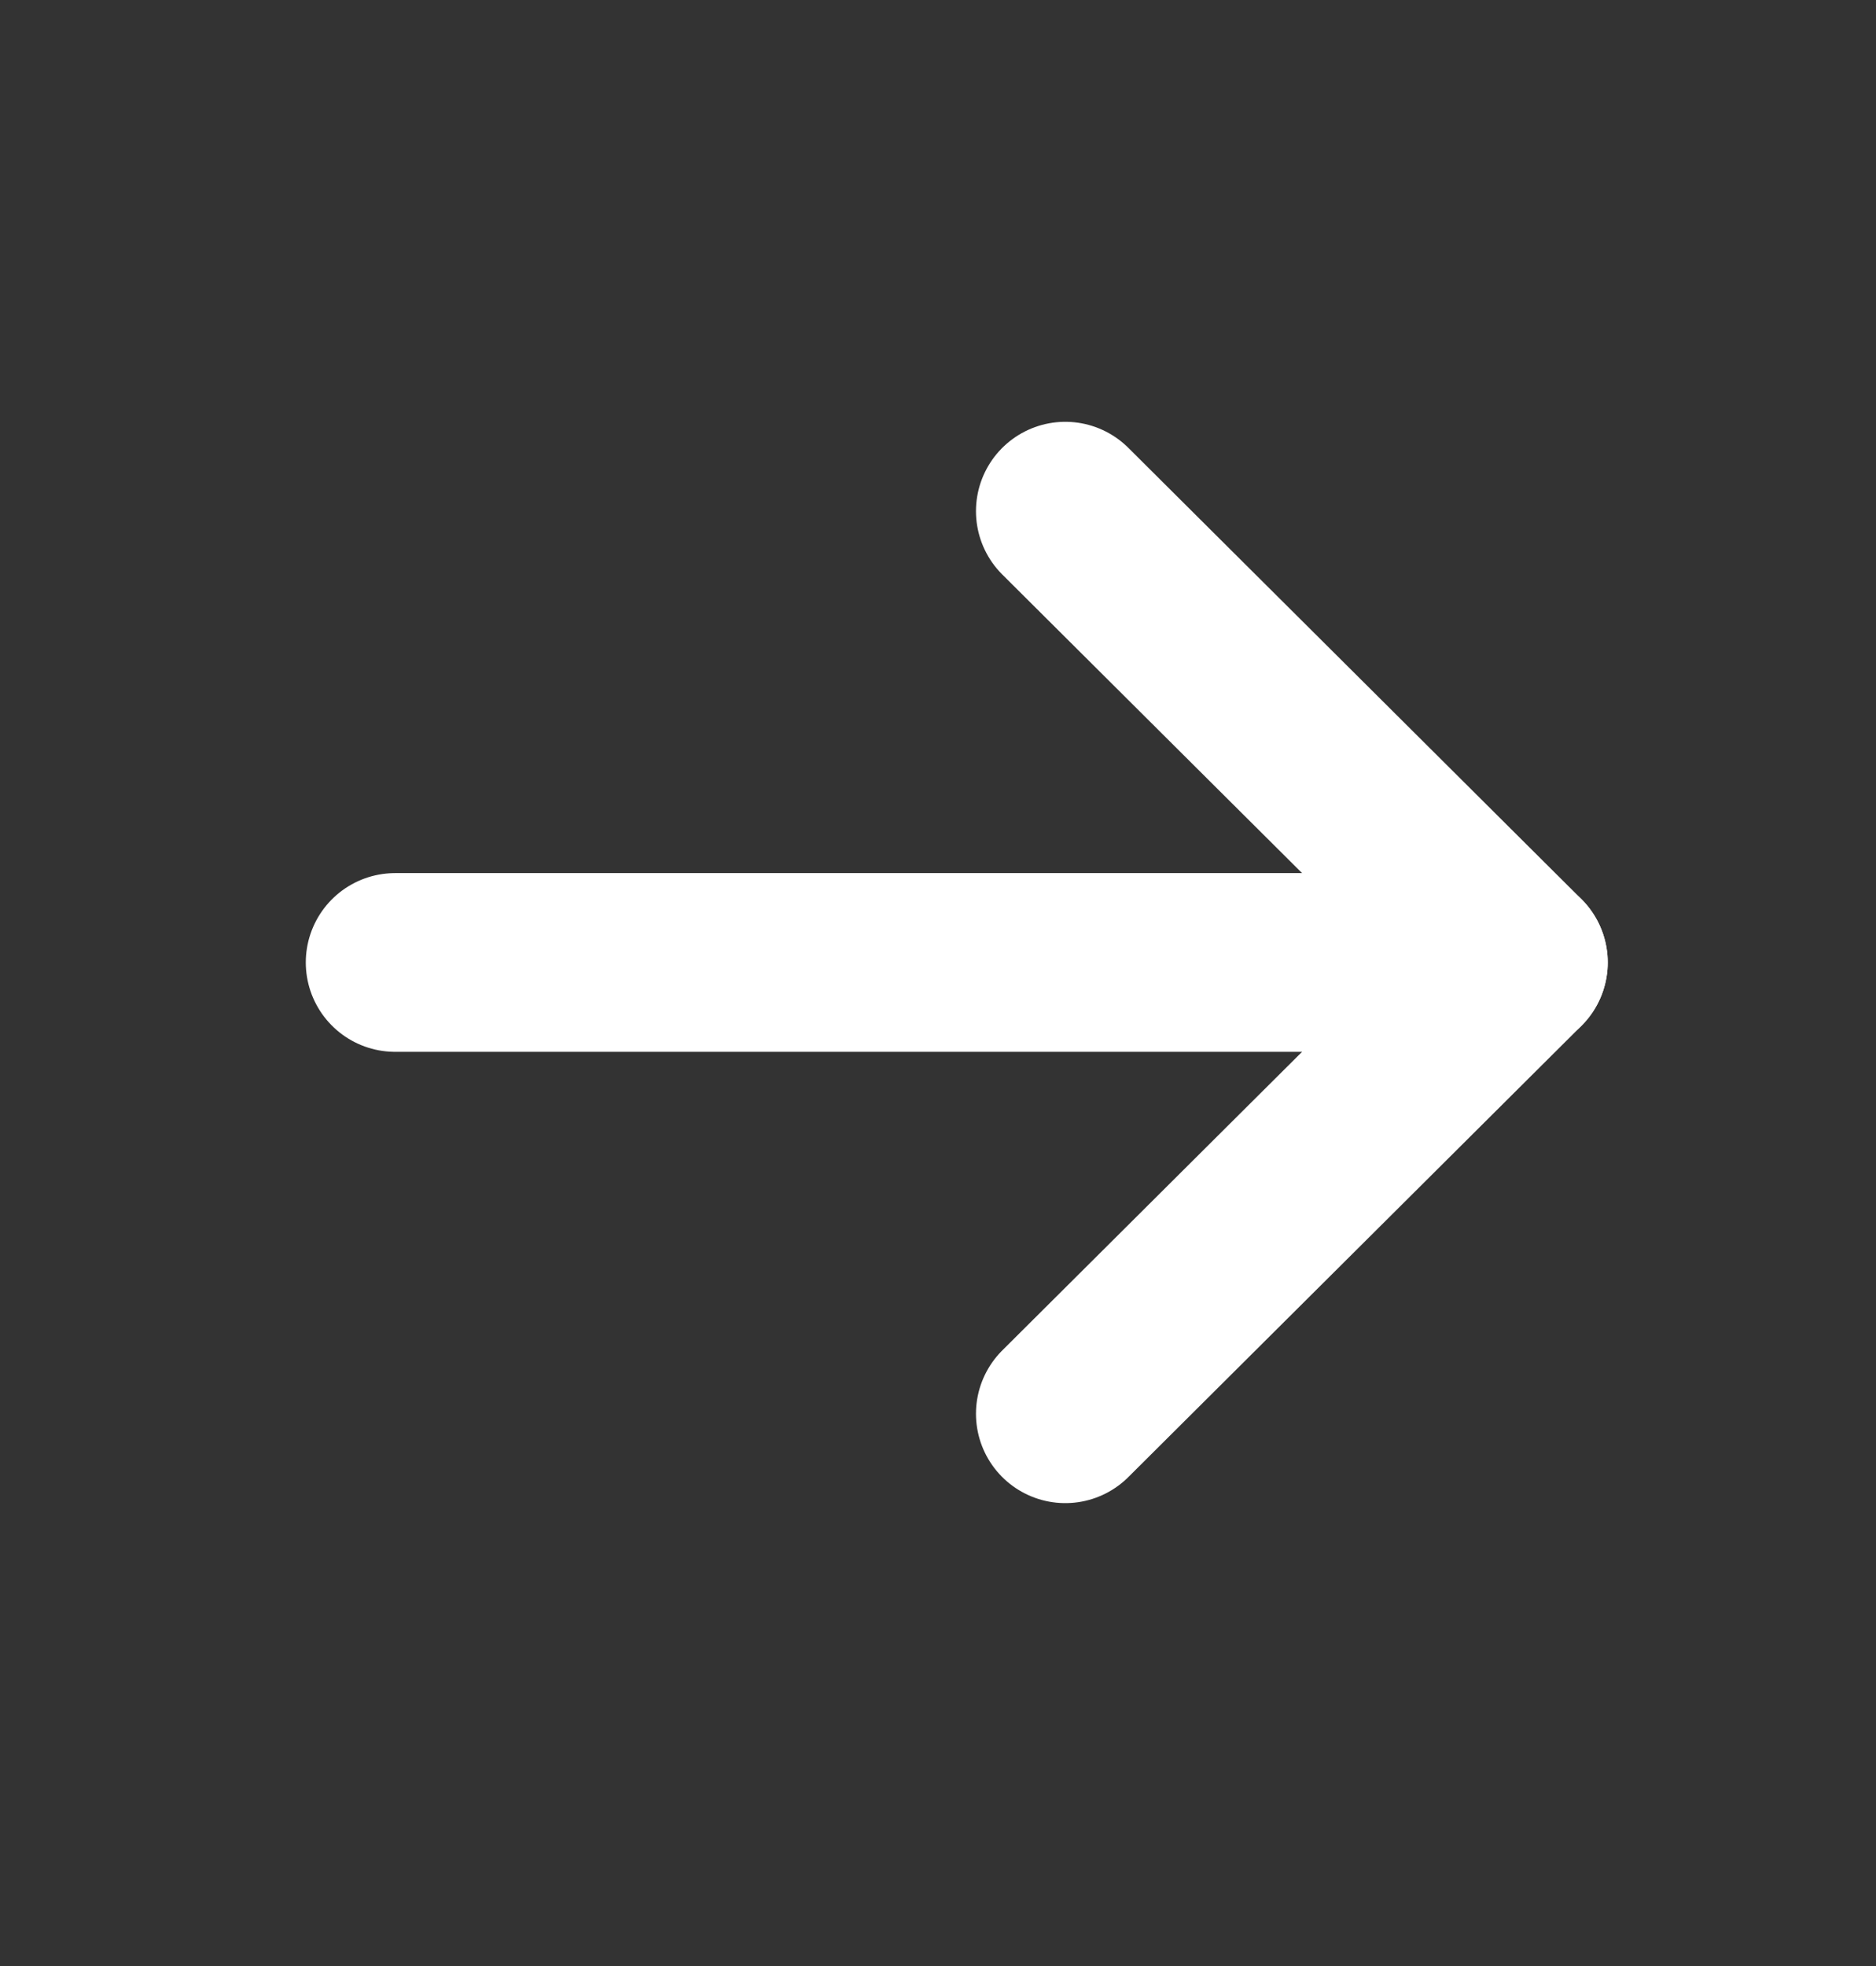
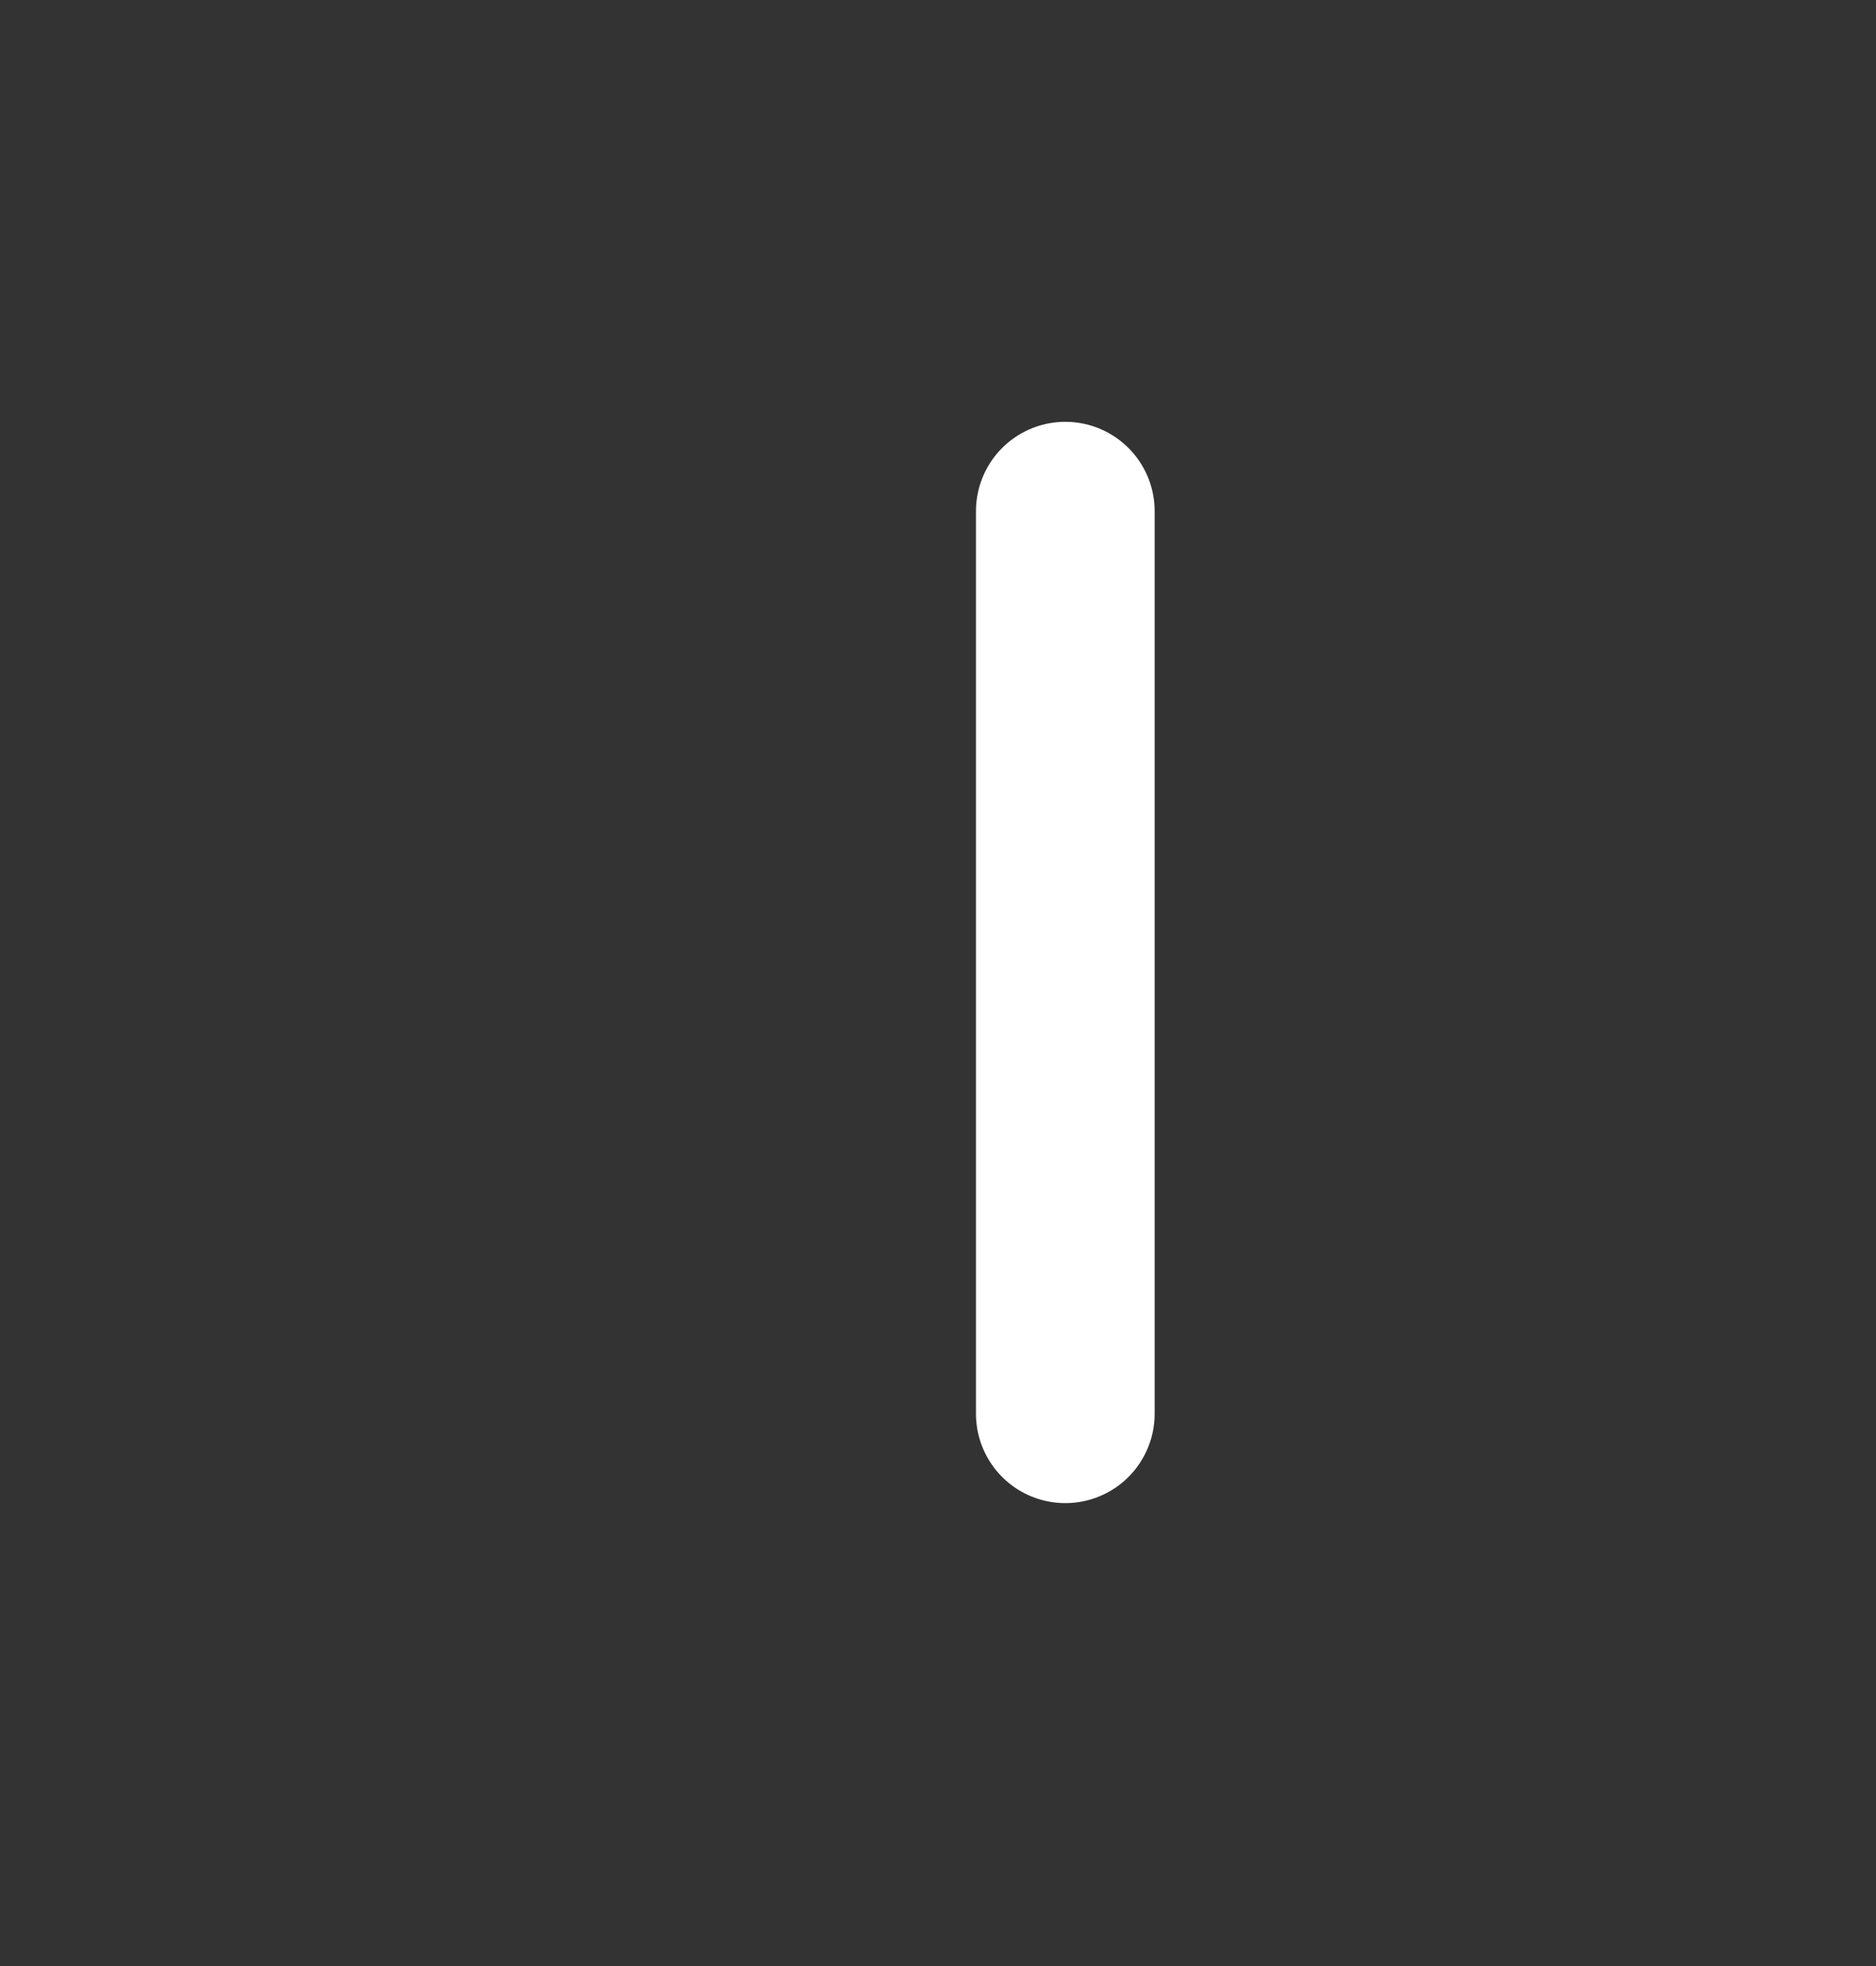
<svg xmlns="http://www.w3.org/2000/svg" width="21" height="22" viewBox="0 0 21 22" fill="none">
  <rect x="0" y="0" width="21" height="22" fill="#333333" stroke="none" />
-   <path d="M16.997 10.77H4.423" stroke="white" stroke-width="2" stroke-linecap="round" stroke-linejoin="round" />
-   <path d="M11.925 5.72L16.997 10.77L11.925 15.82" stroke="white" stroke-width="2" stroke-linecap="round" stroke-linejoin="round" />
+   <path d="M11.925 5.72L11.925 15.82" stroke="white" stroke-width="2" stroke-linecap="round" stroke-linejoin="round" />
</svg>